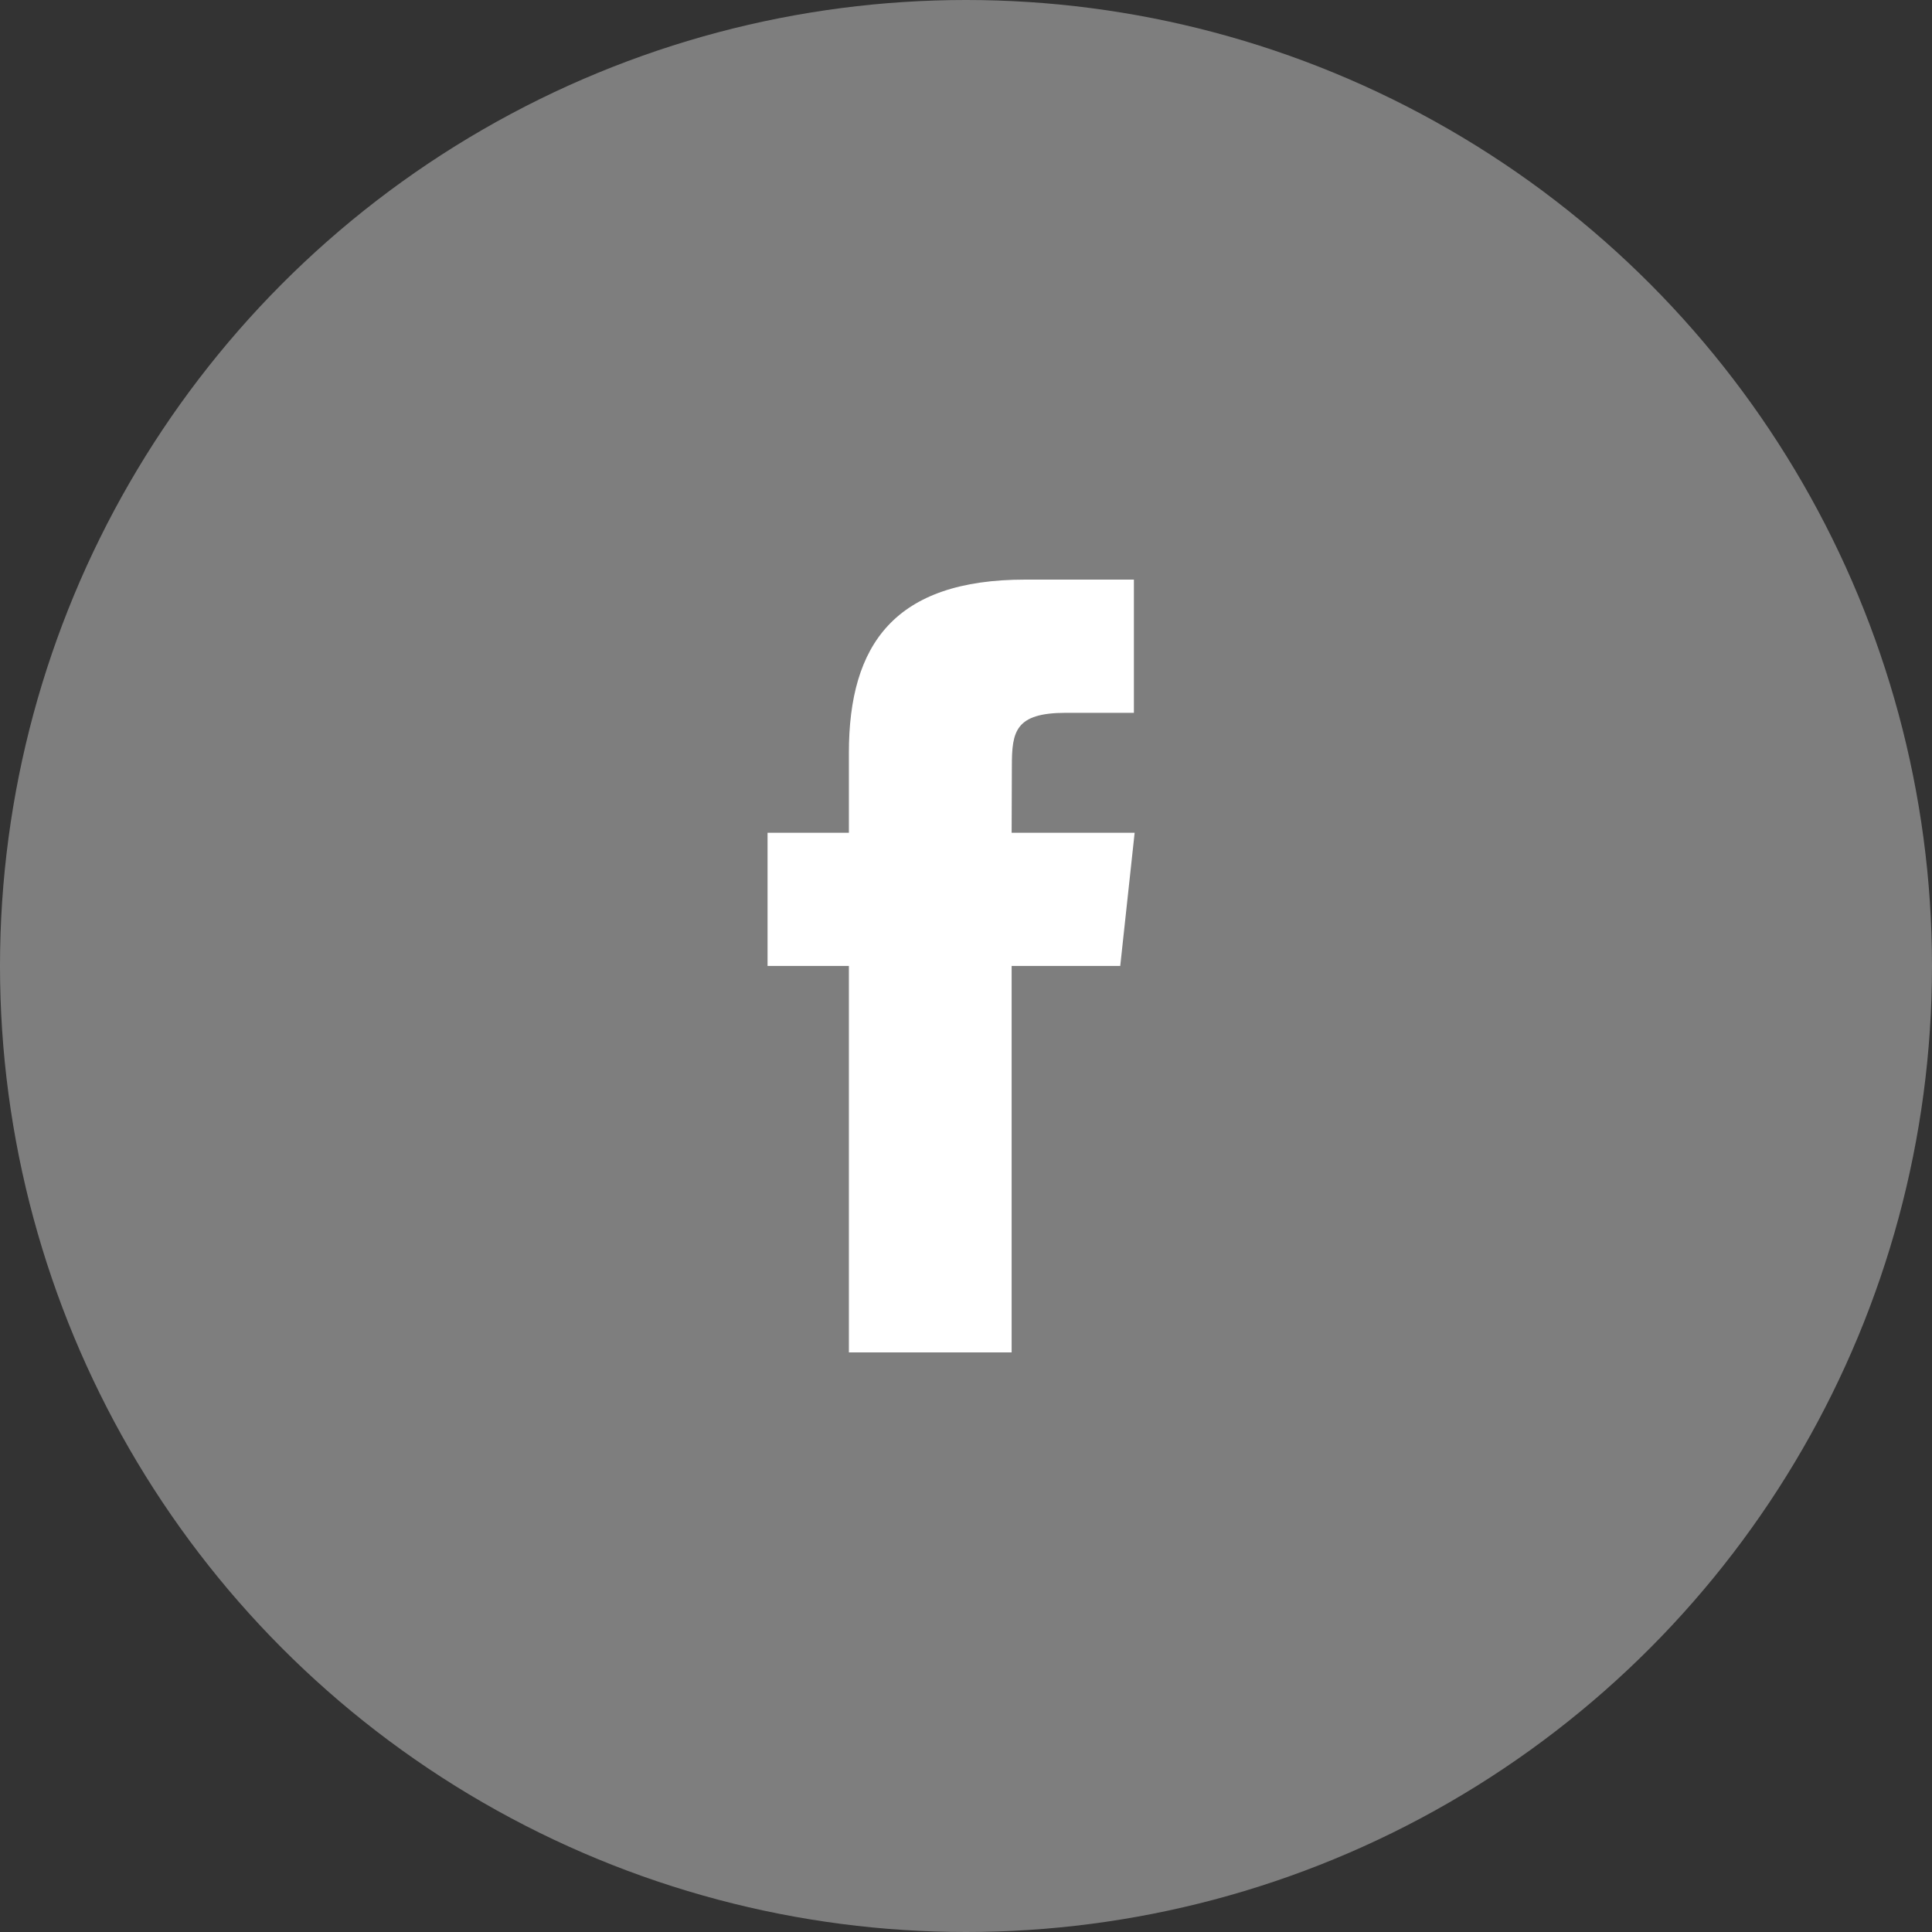
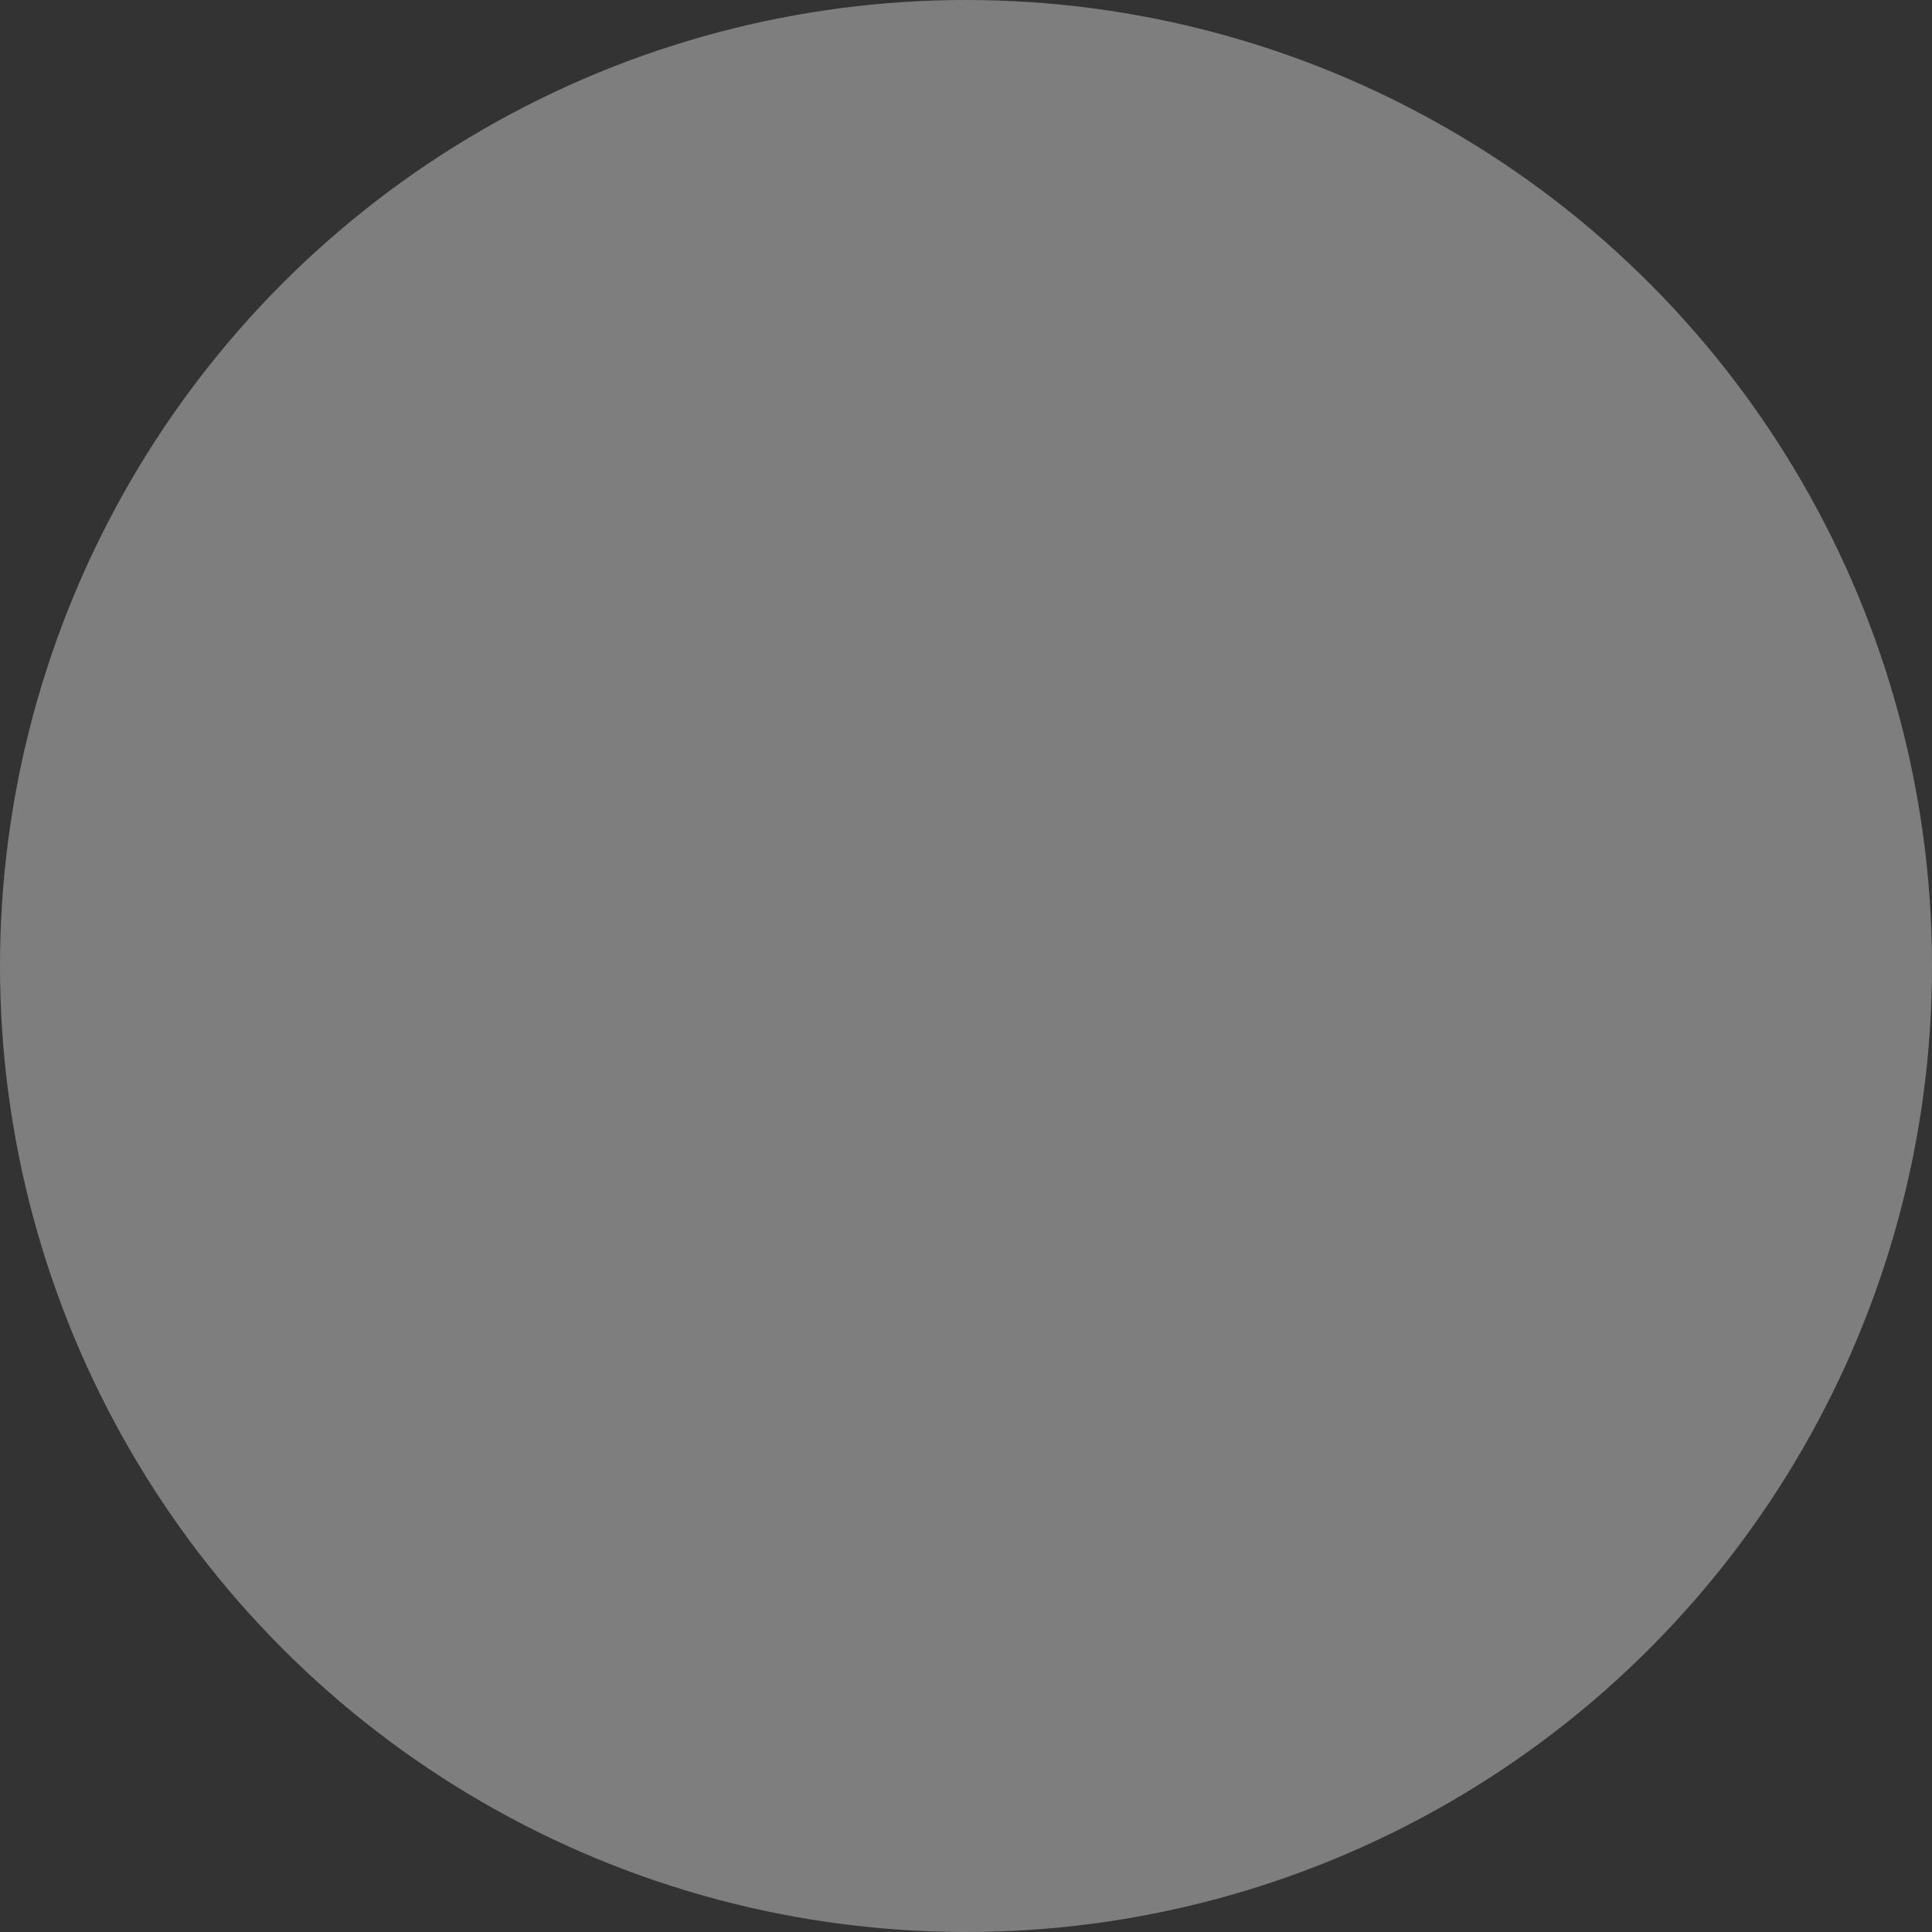
<svg xmlns="http://www.w3.org/2000/svg" fill="none" height="42" viewBox="0 0 42 42" width="42">
  <rect x="0" y="0" width="42" height="42" fill="#333333" stroke="none" />
  <circle cx="21" cy="21" fill="#7E7E7E" r="21" />
-   <path clip-rule="evenodd" d="m18.454 29.4v-8.401h-1.768v-2.895h1.768v-1.738c0-2.361.998-3.766 3.835-3.766h2.361v2.896h-1.476c-1.104 0-1.177.405-1.177 1.159l-.005 1.449h2.674l-.313 2.895h-2.361v8.401z" fill="#ffffff" fill-rule="evenodd" />
</svg>